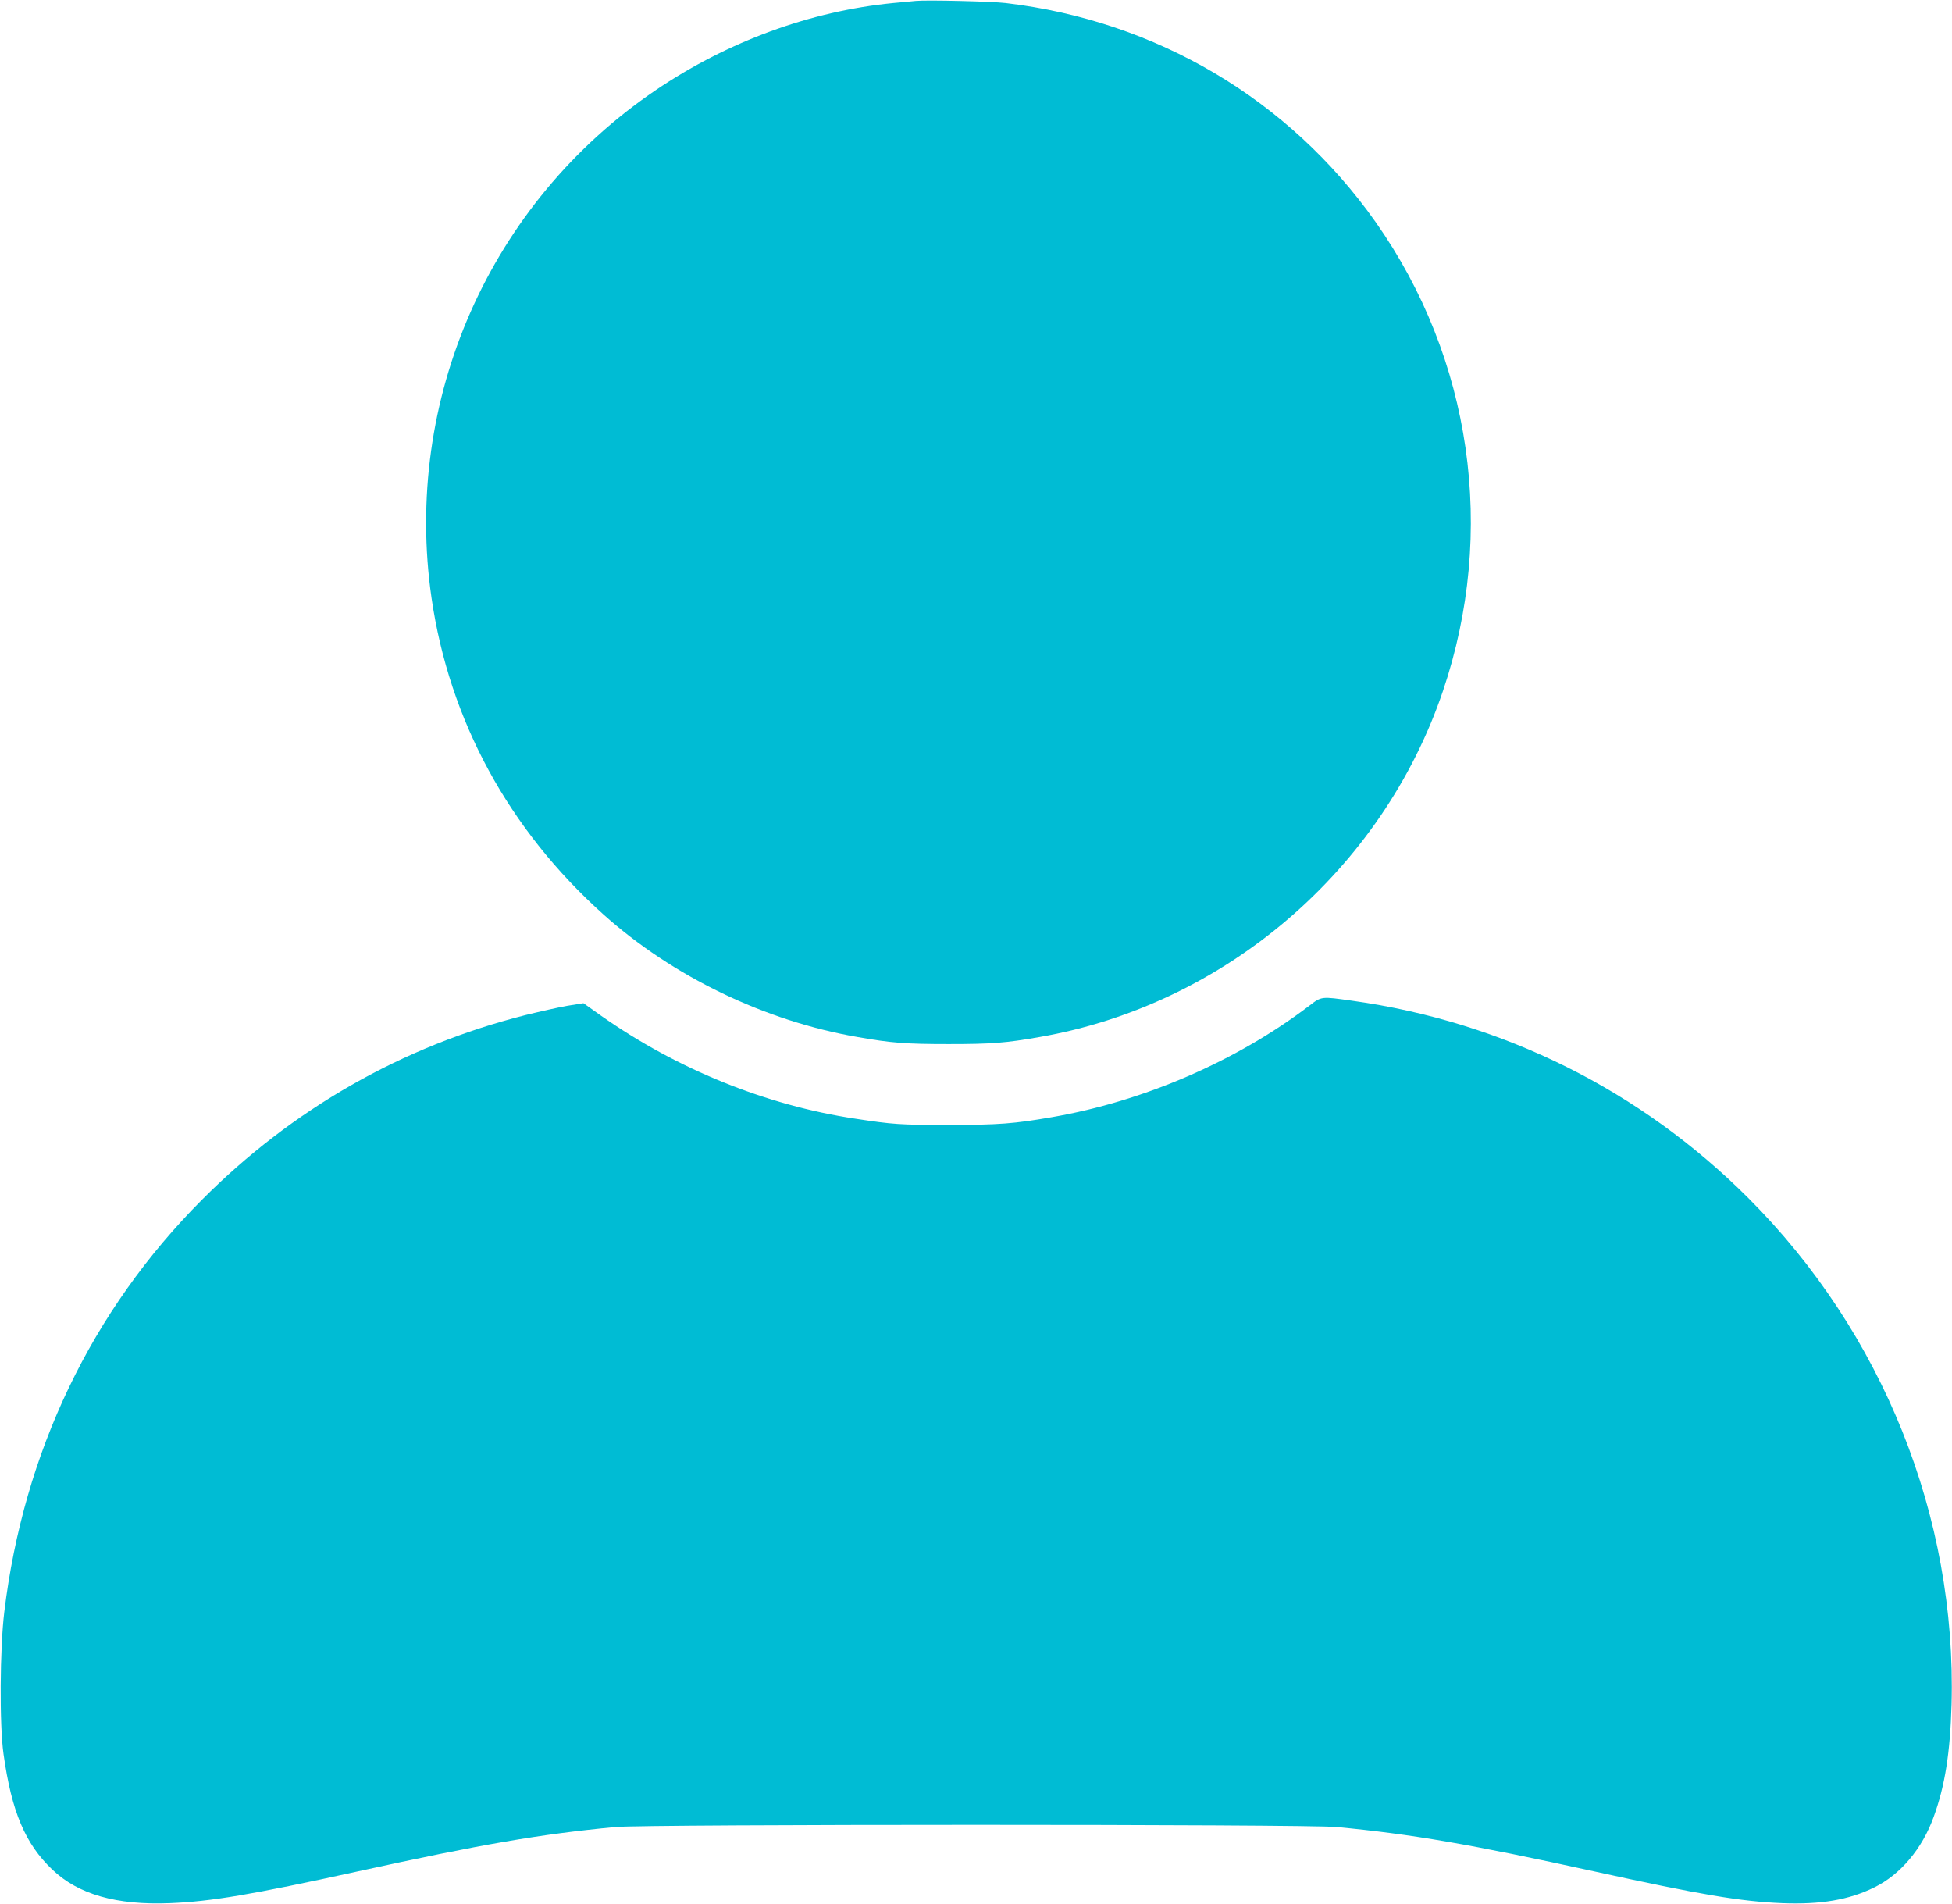
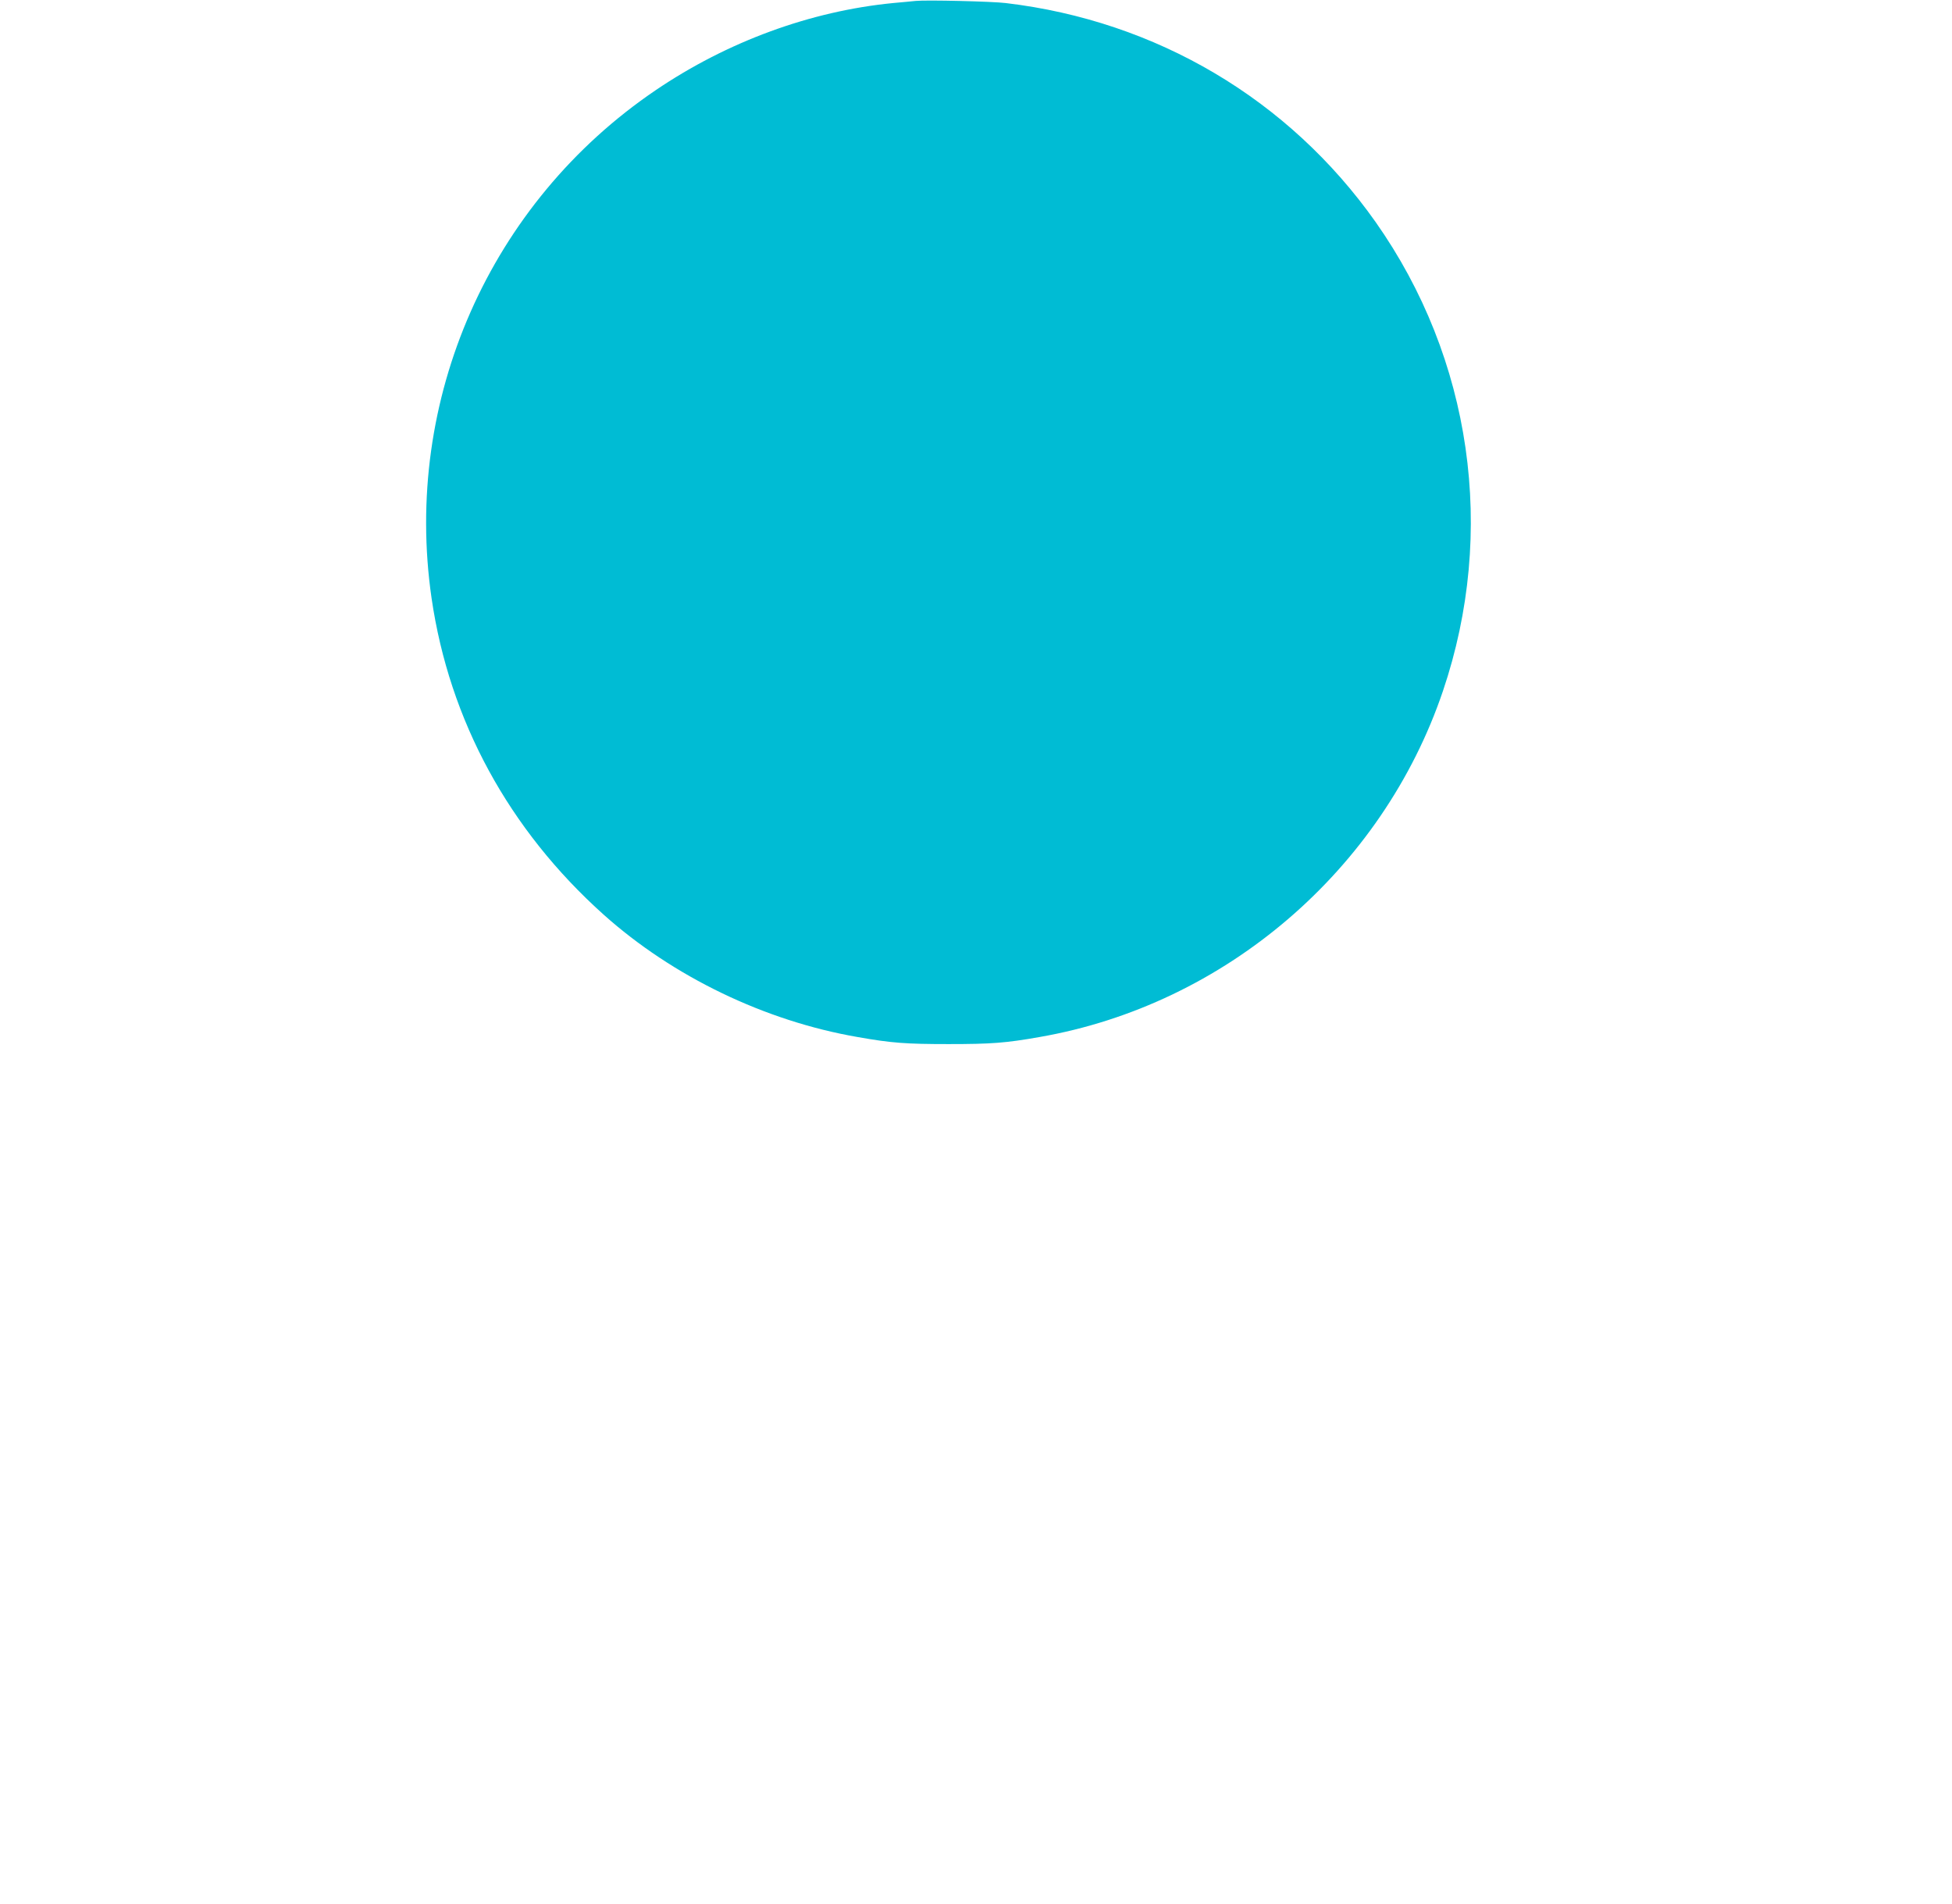
<svg xmlns="http://www.w3.org/2000/svg" version="1.0" width="1280pt" height="1248pt" viewBox="0 0 1280 1248" preserveAspectRatio="xMidYMid meet">
  <g transform="translate(0,1248) scale(0.1,-0.1)" fill="#00bcd4" stroke="none">
    <path d="M6005 12474 c-22 -2 -89 -9 -149 -14 -542 -53 -1087 -253 -1556 -571 -1089 -738 -1659 -2029 -1470 -3331 117 -802 507 -1518 1129 -2075 454 -406 1057 -697 1666 -802 220 -39 317 -46 595 -46 278 0 375 7 595 46 1218 211 2250 1096 2647 2269 353 1043 189 2180 -442 3075 -568 804 -1437 1318 -2425 1435 -92 11 -518 21 -590 14z" />
-     <path d="M8585 5886 c-478 -363 -1085 -626 -1687 -730 -247 -43 -348 -51 -678 -51 -319 0 -364 3 -612 41 -586 88 -1171 326 -1668 676 l-114 81 -106 -17 c-58 -10 -181 -38 -275 -61 -807 -204 -1528 -616 -2120 -1210 -726 -728 -1170 -1655 -1297 -2704 -29 -238 -32 -741 -5 -930 53 -378 142 -589 320 -758 171 -163 421 -234 772 -220 269 11 533 55 1230 208 817 179 1195 244 1690 291 205 19 4525 19 4730 0 495 -47 873 -112 1690 -291 697 -153 961 -197 1230 -208 254 -10 438 21 605 103 172 84 315 254 390 463 74 203 108 420 117 736 34 1230 -451 2439 -1332 3320 -707 707 -1608 1156 -2597 1294 -206 29 -201 30 -283 -33z" />
  </g>
</svg>